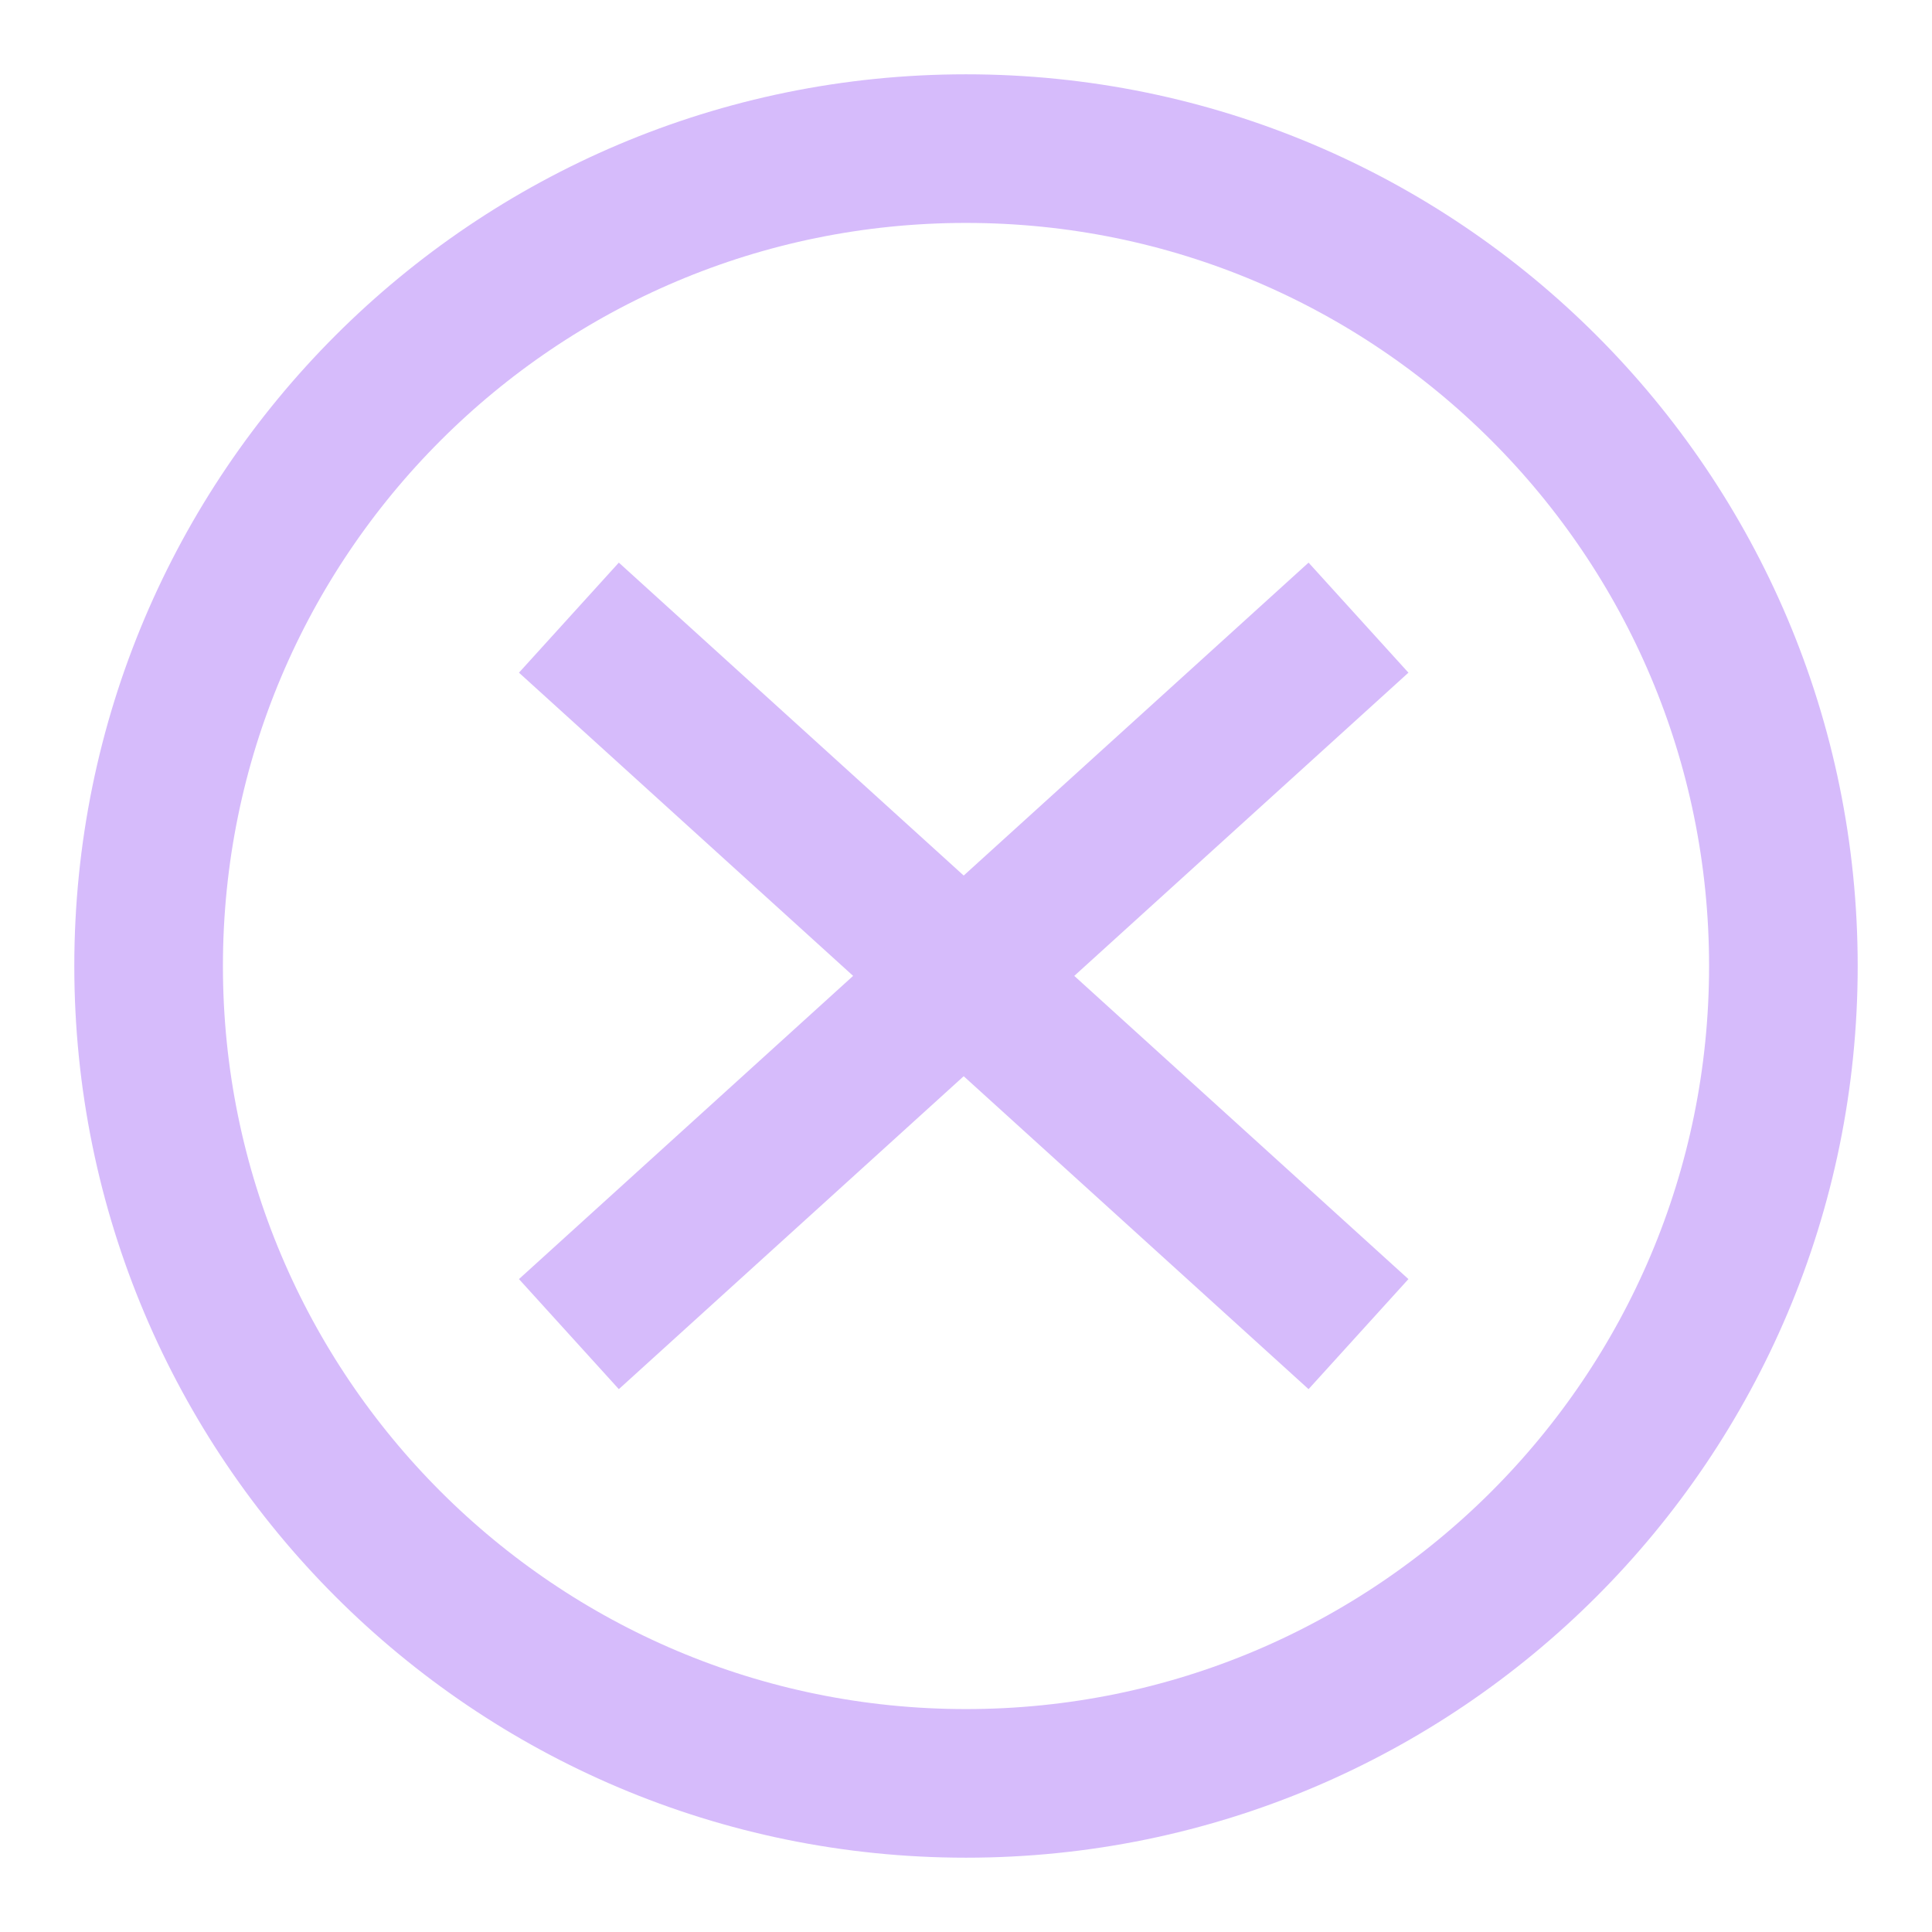
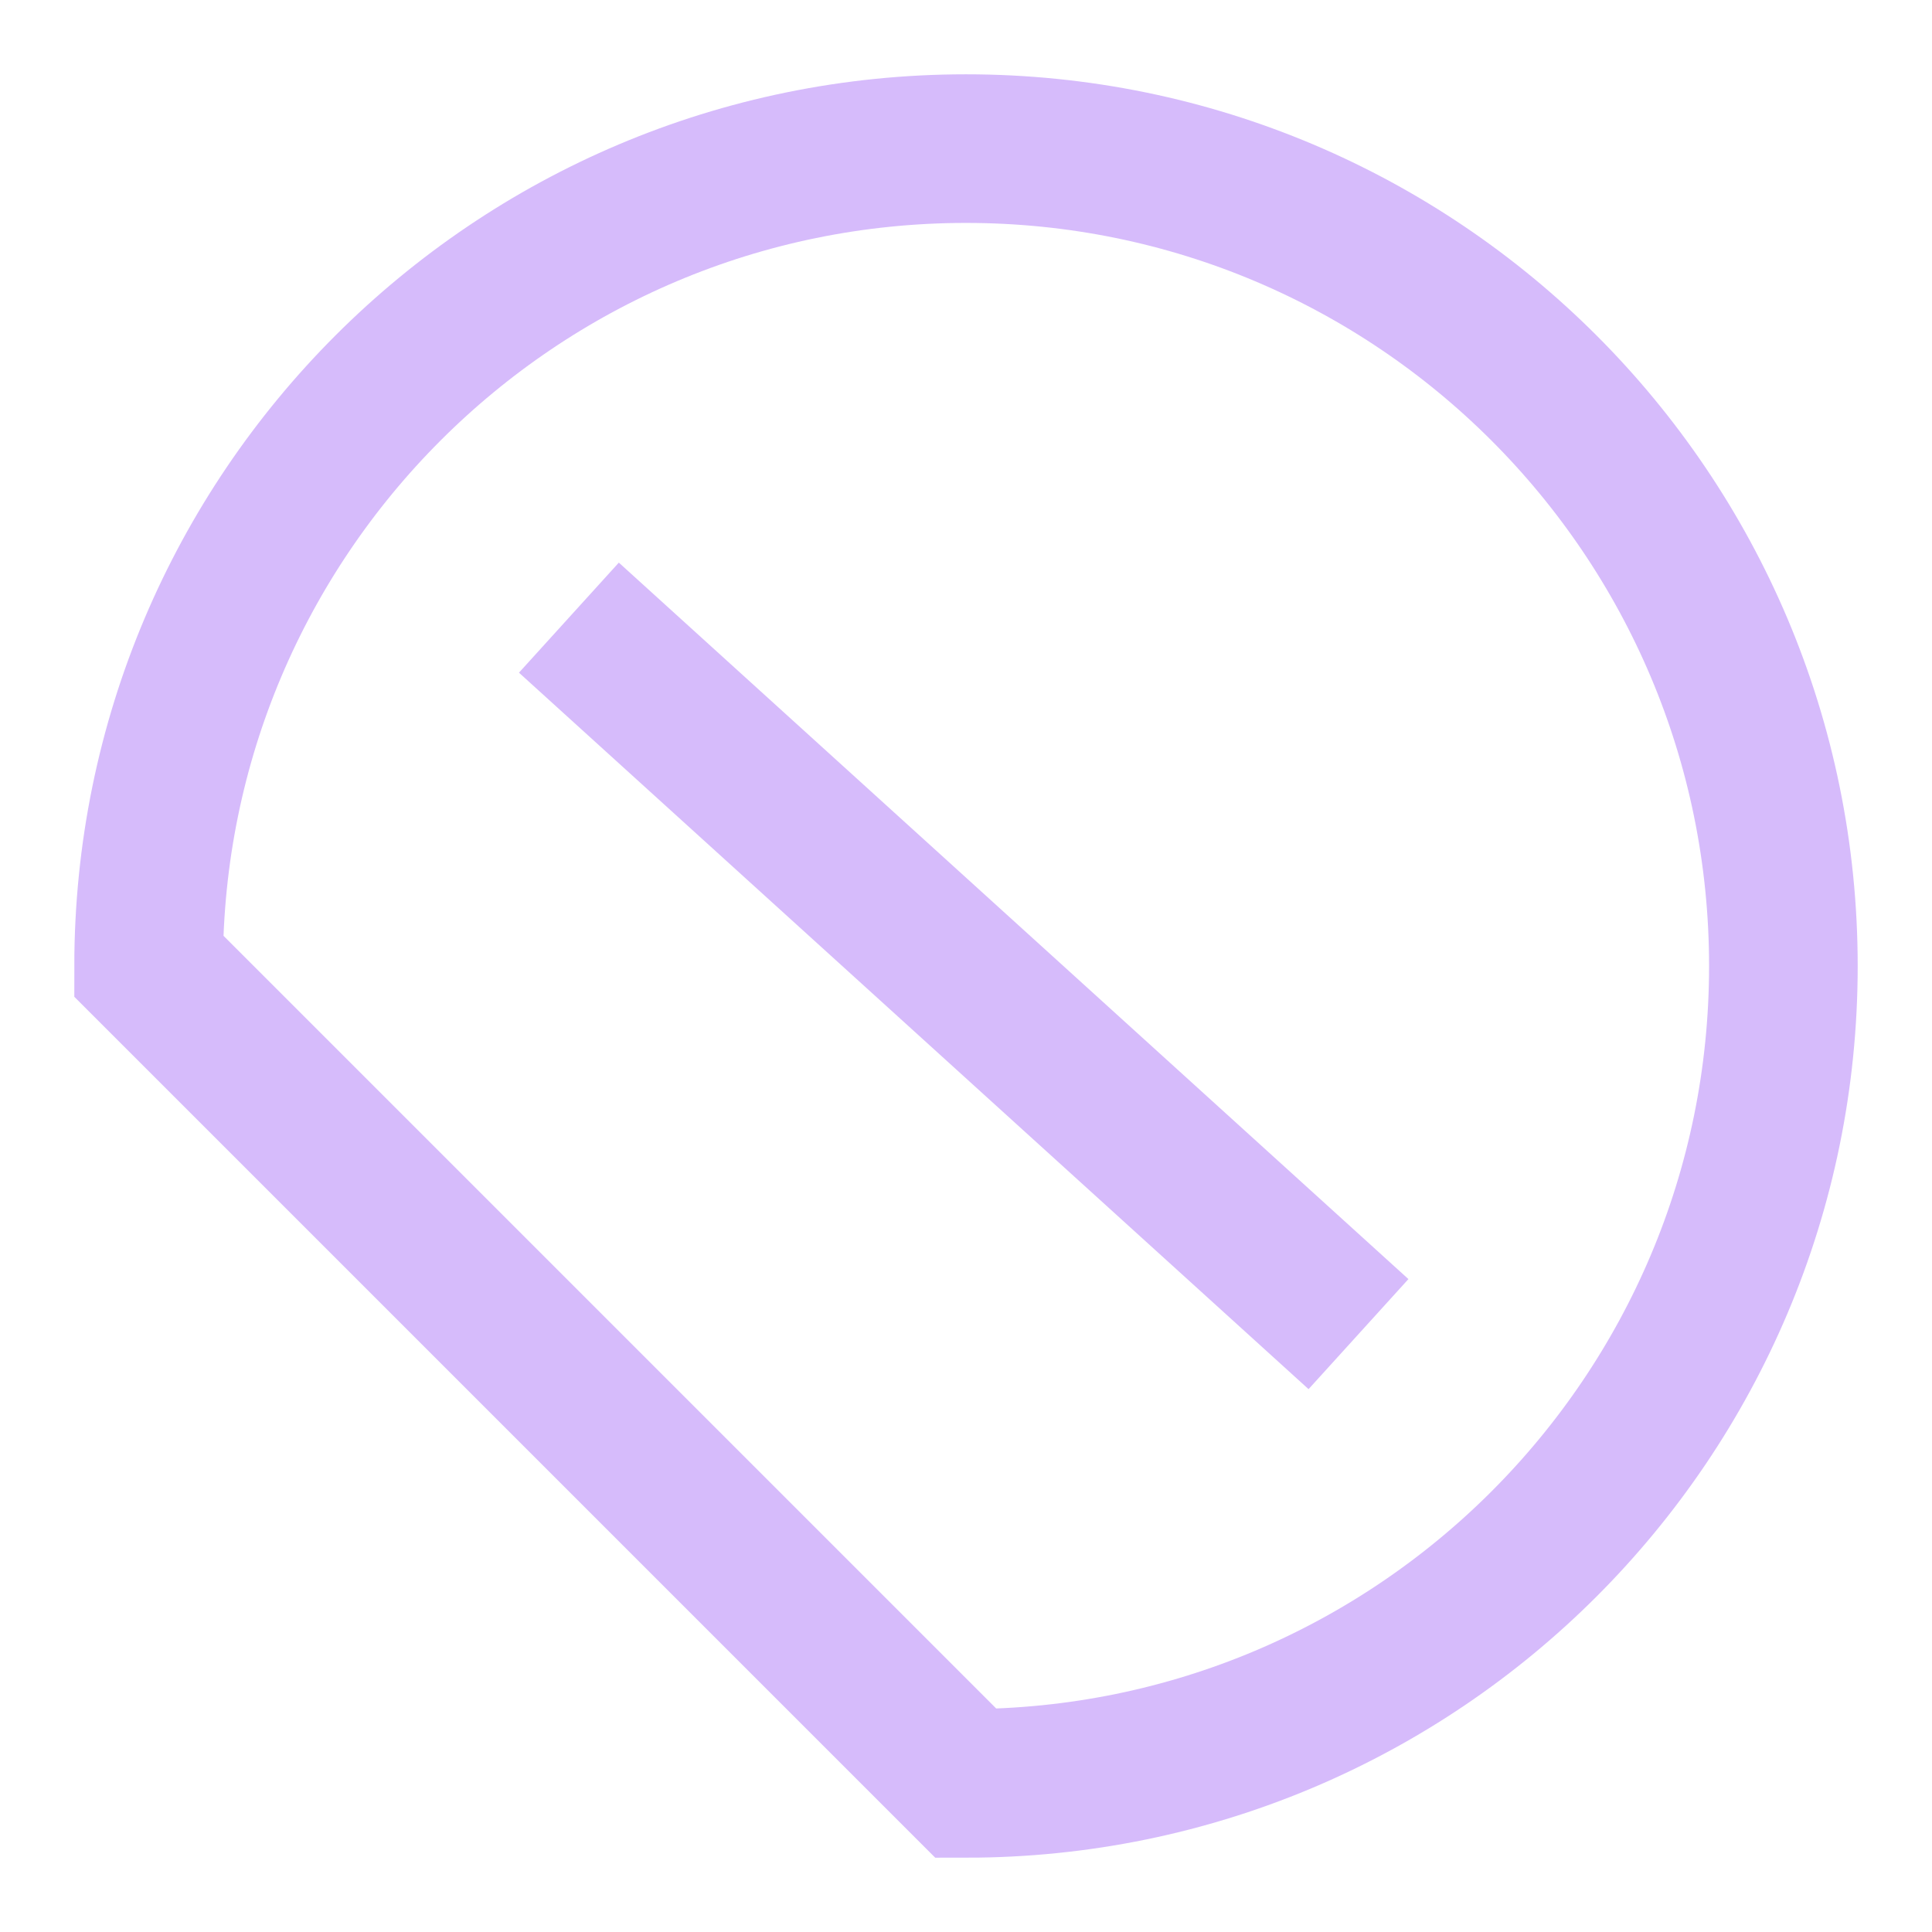
<svg xmlns="http://www.w3.org/2000/svg" width="13" height="13" viewBox="0 0 13 13" fill="none">
-   <path d="M6.5 12C9.538 12 12 9.538 12 6.5C12 3.462 9.538 1 6.5 1C3.462 1 1 3.462 1 6.5C1 9.538 3.462 12 6.5 12Z" stroke="#D6BBFB" stroke-miterlimit="22.926" />
+   <path d="M6.5 12C9.538 12 12 9.538 12 6.5C12 3.462 9.538 1 6.5 1C3.462 1 1 3.462 1 6.5Z" stroke="#D6BBFB" stroke-miterlimit="22.926" />
  <path d="M3.828 4.156L9.141 8.977" stroke="#D6BBFB" stroke-miterlimit="22.926" />
-   <path d="M9.141 4.156L3.828 8.977" stroke="#D6BBFB" stroke-miterlimit="22.926" />
</svg>